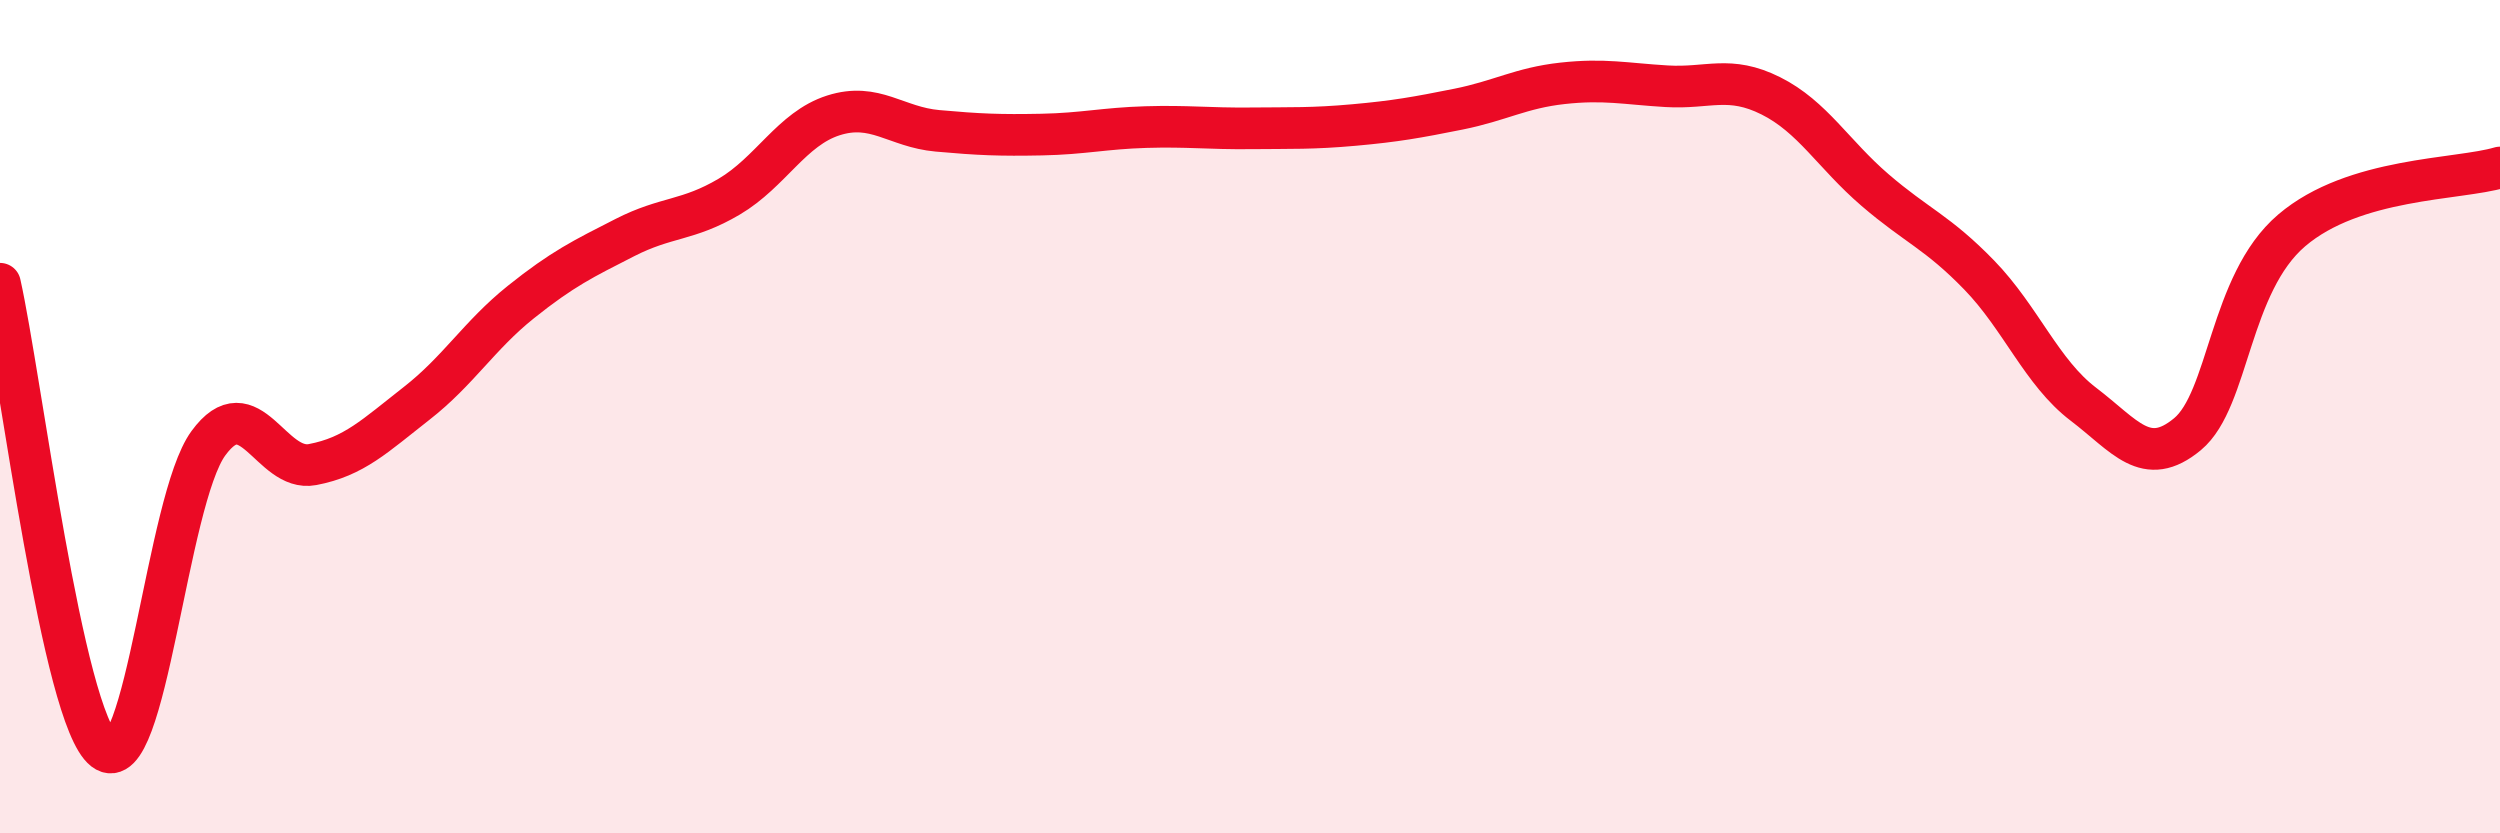
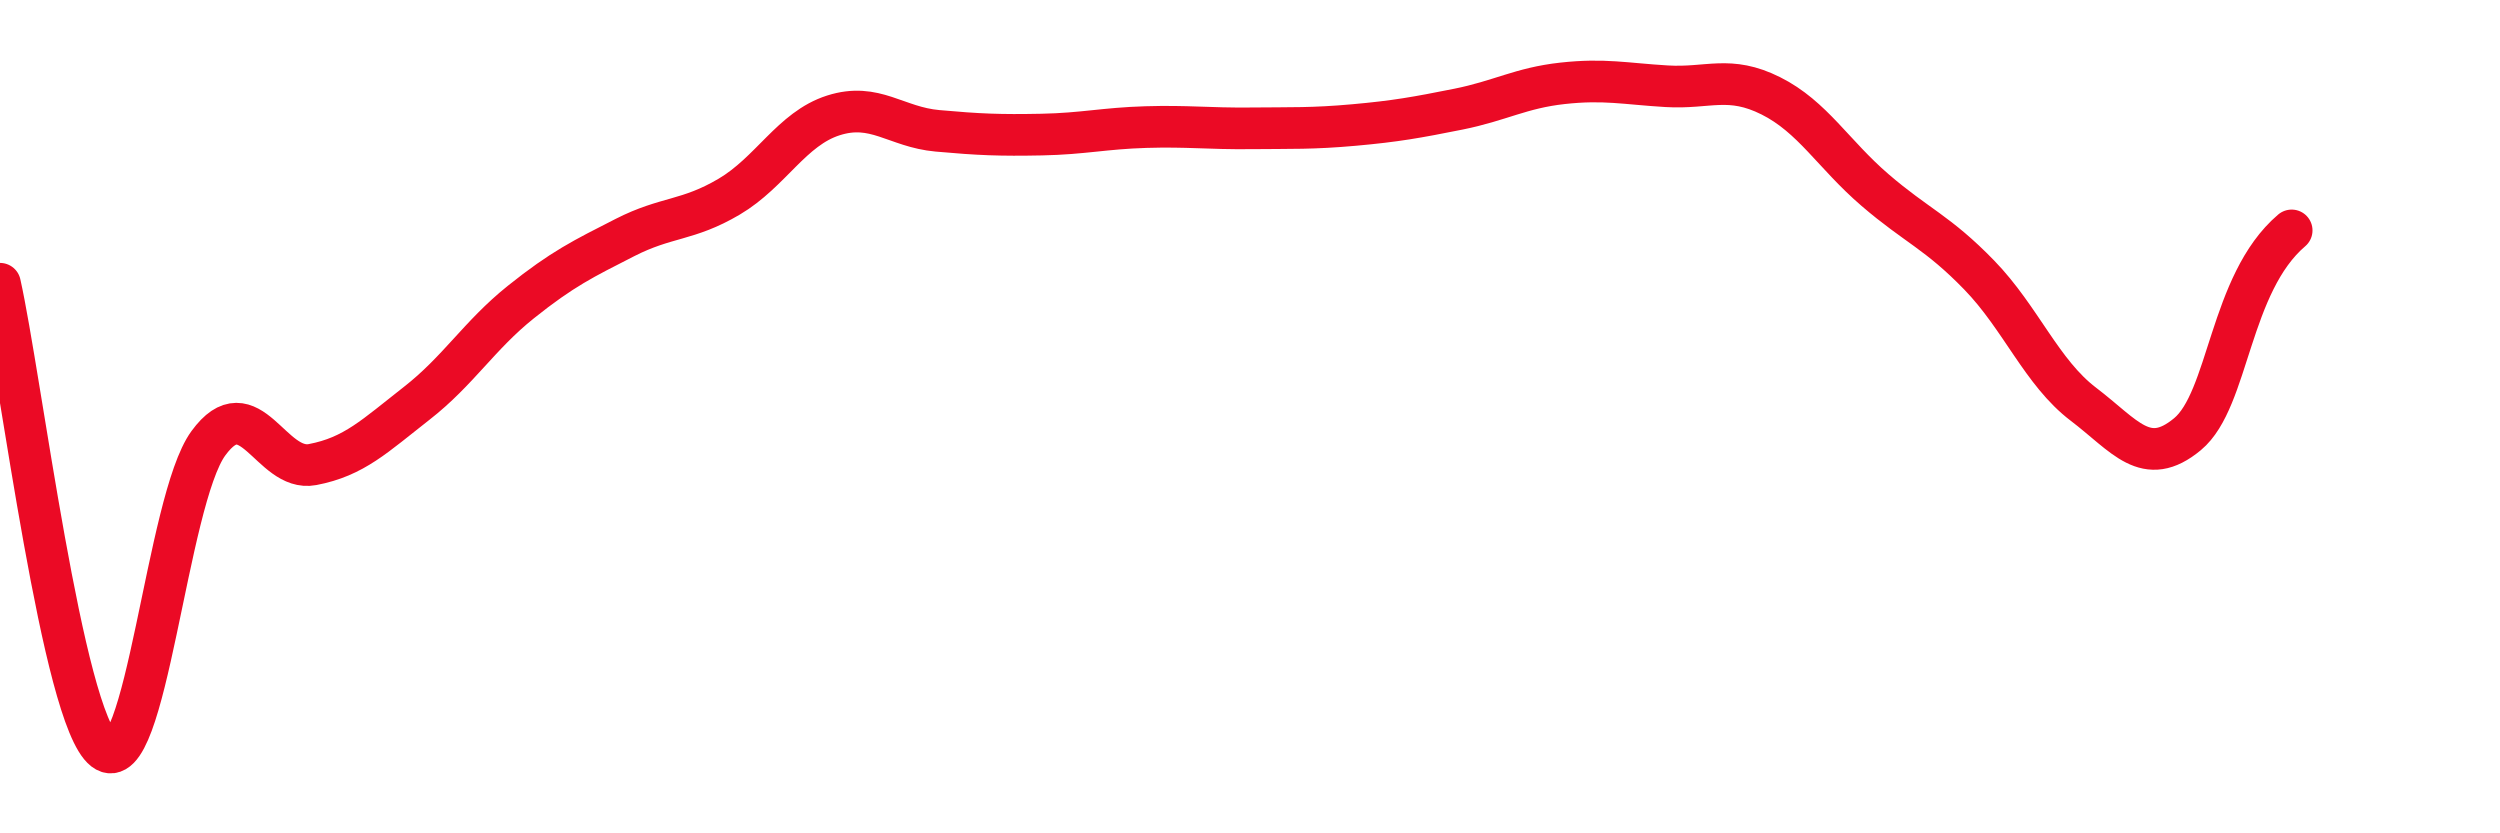
<svg xmlns="http://www.w3.org/2000/svg" width="60" height="20" viewBox="0 0 60 20">
-   <path d="M 0,6.81 C 0.5,9.05 1.5,17.23 2.5,18 C 3.5,18.77 4,12.01 5,10.64 C 6,9.27 6.5,11.34 7.5,11.15 C 8.5,10.96 9,10.46 10,9.68 C 11,8.9 11.5,8.05 12.5,7.25 C 13.5,6.45 14,6.21 15,5.7 C 16,5.19 16.5,5.31 17.5,4.72 C 18.5,4.13 19,3.09 20,2.77 C 21,2.45 21.5,3.05 22.5,3.14 C 23.5,3.23 24,3.25 25,3.23 C 26,3.21 26.5,3.08 27.5,3.05 C 28.5,3.02 29,3.09 30,3.08 C 31,3.07 31.5,3.09 32.5,3 C 33.5,2.91 34,2.82 35,2.62 C 36,2.42 36.5,2.11 37.5,2 C 38.5,1.89 39,2.01 40,2.07 C 41,2.13 41.5,1.8 42.5,2.3 C 43.5,2.8 44,3.7 45,4.56 C 46,5.42 46.5,5.57 47.5,6.6 C 48.5,7.63 49,8.94 50,9.7 C 51,10.46 51.5,11.25 52.5,10.42 C 53.5,9.59 53.5,6.81 55,5.53 C 56.5,4.25 59,4.32 60,4.02L60 20L0 20Z" fill="#EB0A25" opacity="0.1" stroke-linecap="round" stroke-linejoin="round" />
-   <path d="M 0,6.81 C 0.5,9.05 1.5,17.23 2.5,18 C 3.5,18.77 4,12.01 5,10.64 C 6,9.27 6.5,11.34 7.5,11.15 C 8.5,10.96 9,10.46 10,9.68 C 11,8.9 11.5,8.05 12.5,7.25 C 13.5,6.45 14,6.21 15,5.7 C 16,5.19 16.5,5.31 17.5,4.72 C 18.5,4.13 19,3.09 20,2.77 C 21,2.45 21.5,3.05 22.5,3.14 C 23.5,3.23 24,3.25 25,3.23 C 26,3.21 26.5,3.08 27.5,3.05 C 28.5,3.02 29,3.09 30,3.08 C 31,3.07 31.5,3.09 32.5,3 C 33.5,2.91 34,2.82 35,2.62 C 36,2.42 36.5,2.11 37.5,2 C 38.5,1.89 39,2.01 40,2.07 C 41,2.13 41.5,1.8 42.5,2.3 C 43.5,2.8 44,3.7 45,4.56 C 46,5.42 46.5,5.57 47.5,6.6 C 48.5,7.63 49,8.94 50,9.7 C 51,10.46 51.5,11.25 52.5,10.42 C 53.5,9.59 53.5,6.81 55,5.53 C 56.5,4.25 59,4.32 60,4.02" stroke="#EB0A25" stroke-width="1" fill="none" stroke-linecap="round" stroke-linejoin="round" />
+   <path d="M 0,6.81 C 0.5,9.05 1.5,17.23 2.5,18 C 3.5,18.77 4,12.01 5,10.64 C 6,9.27 6.5,11.34 7.5,11.15 C 8.5,10.96 9,10.46 10,9.68 C 11,8.9 11.5,8.05 12.5,7.25 C 13.5,6.45 14,6.21 15,5.7 C 16,5.19 16.5,5.31 17.5,4.72 C 18.5,4.13 19,3.09 20,2.77 C 21,2.45 21.5,3.05 22.5,3.14 C 23.5,3.23 24,3.25 25,3.23 C 26,3.21 26.5,3.08 27.5,3.05 C 28.5,3.02 29,3.09 30,3.08 C 31,3.07 31.5,3.09 32.5,3 C 33.5,2.91 34,2.82 35,2.62 C 36,2.42 36.5,2.11 37.5,2 C 38.5,1.89 39,2.01 40,2.07 C 41,2.13 41.5,1.8 42.5,2.3 C 43.5,2.8 44,3.7 45,4.56 C 46,5.42 46.5,5.57 47.5,6.6 C 48.5,7.63 49,8.94 50,9.7 C 51,10.46 51.5,11.25 52.5,10.42 C 53.5,9.59 53.5,6.81 55,5.53 " stroke="#EB0A25" stroke-width="1" fill="none" stroke-linecap="round" stroke-linejoin="round" />
</svg>